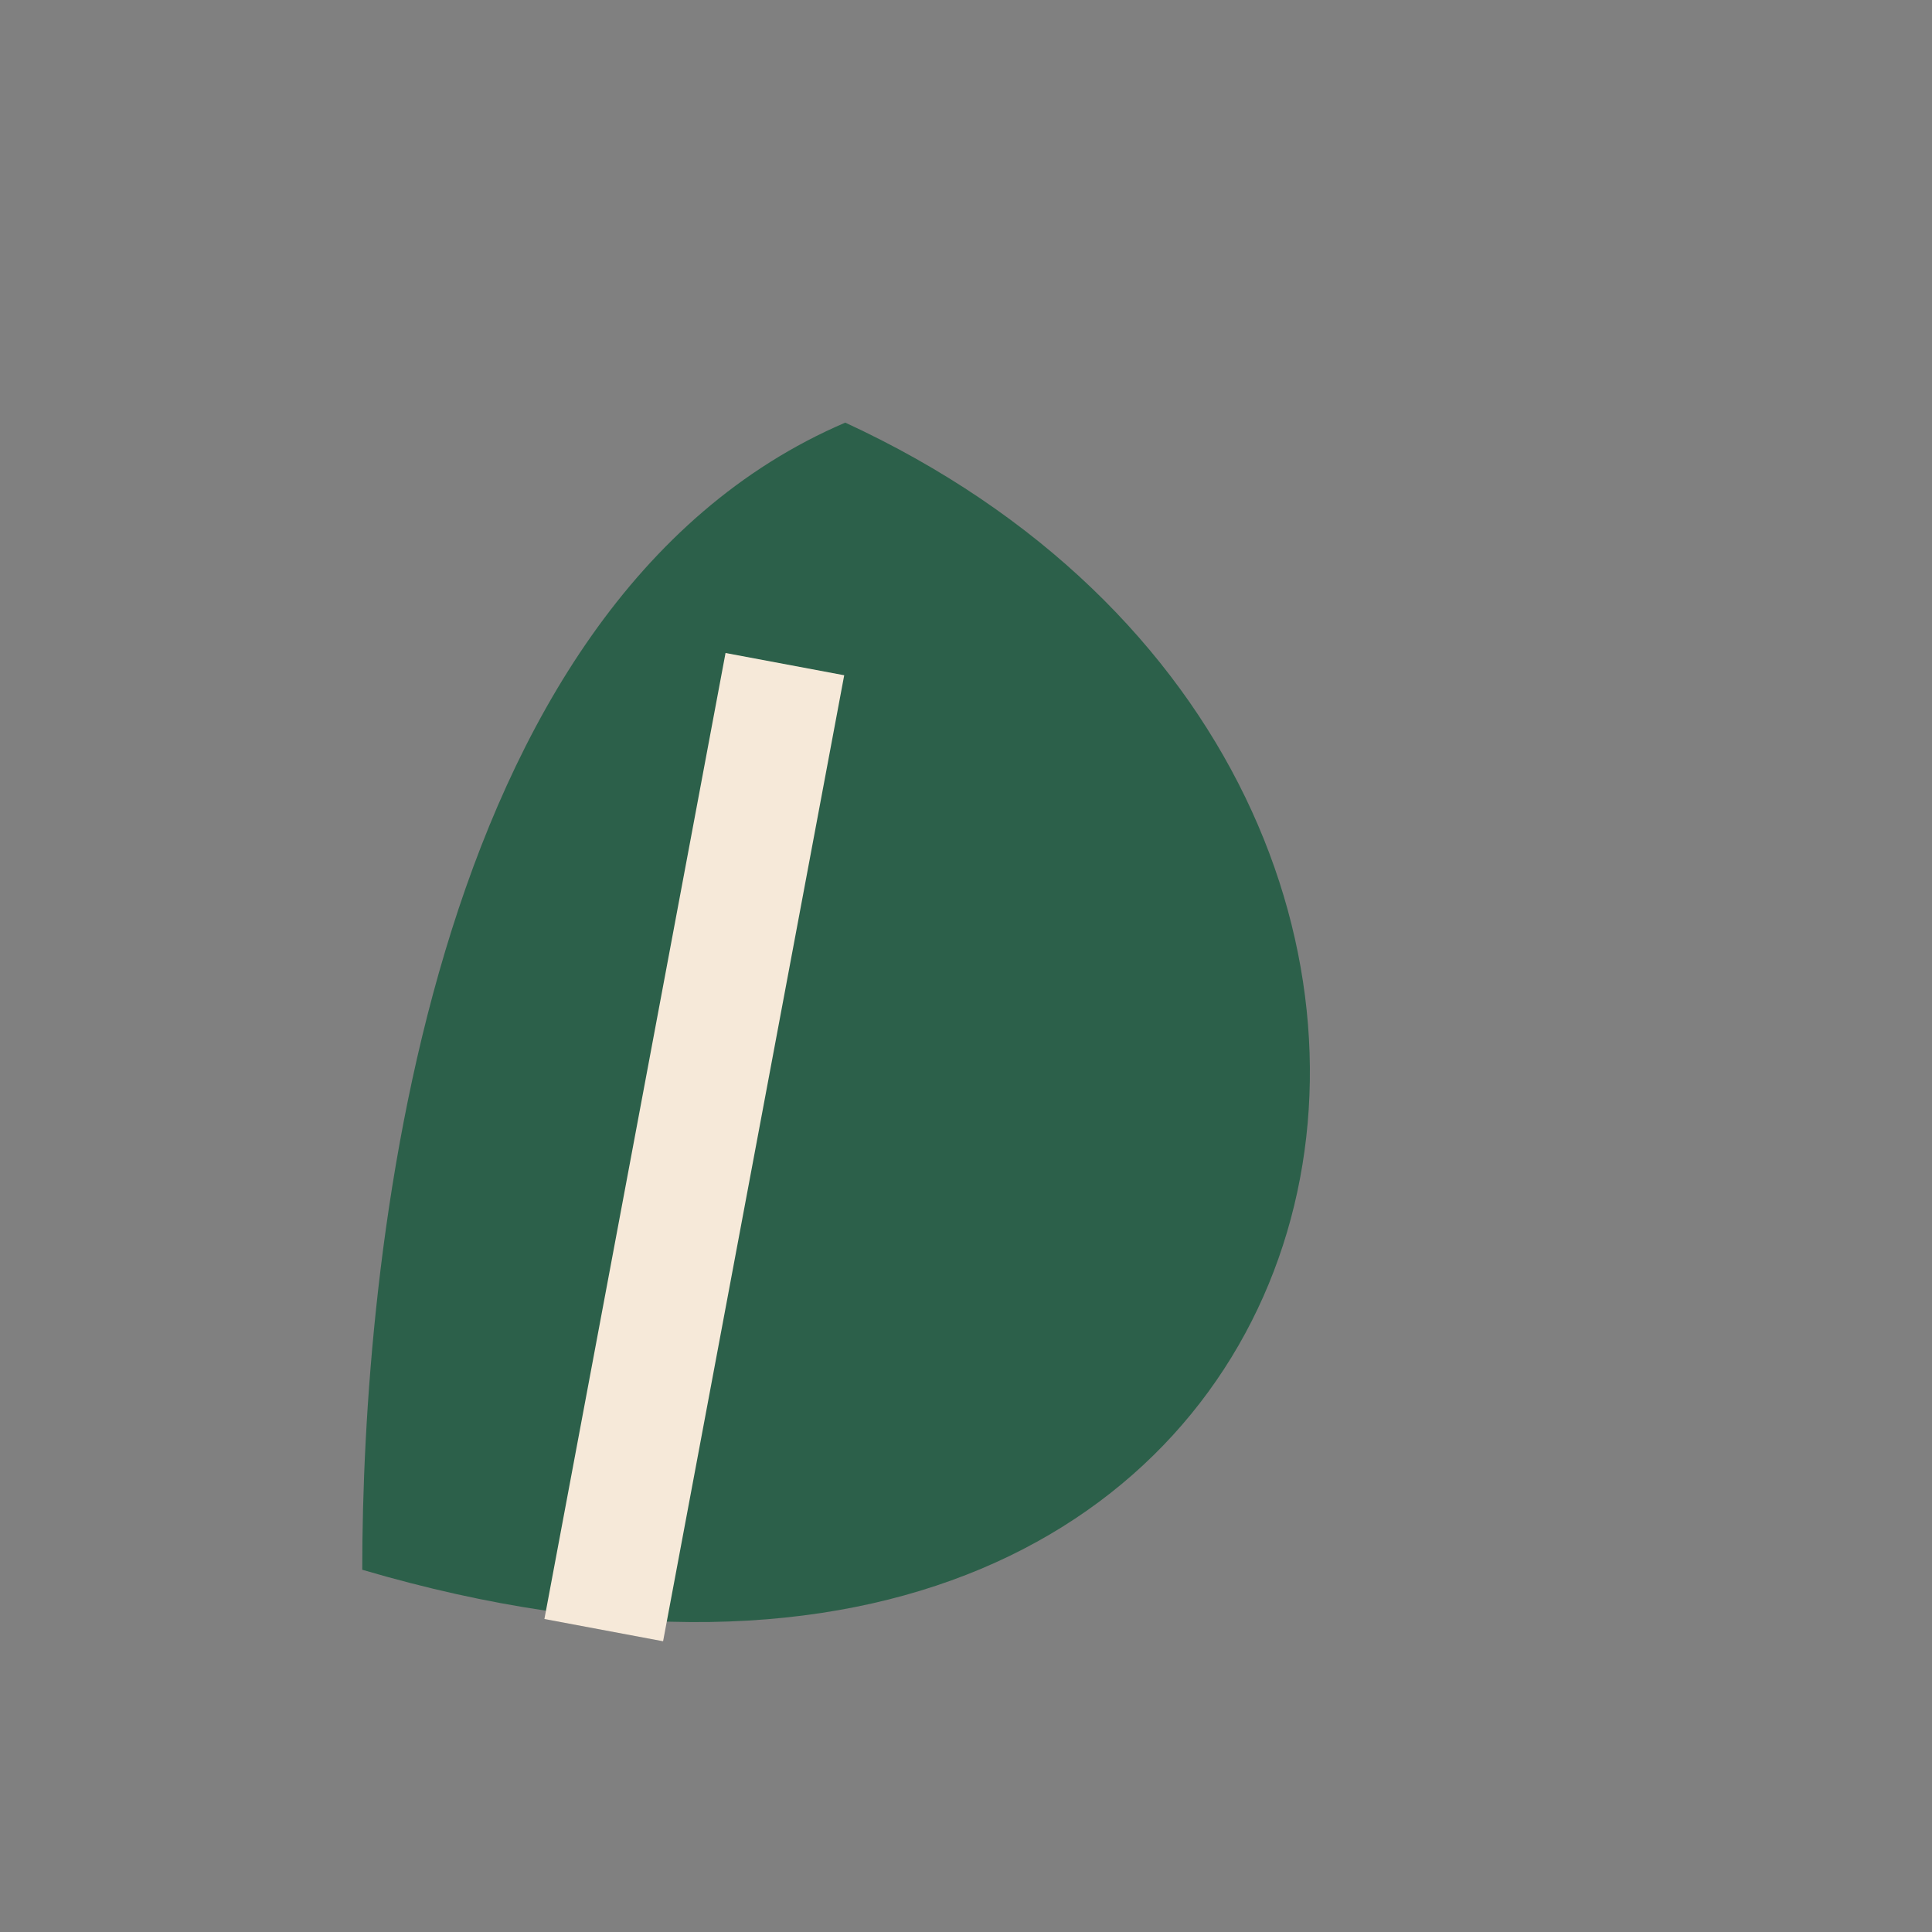
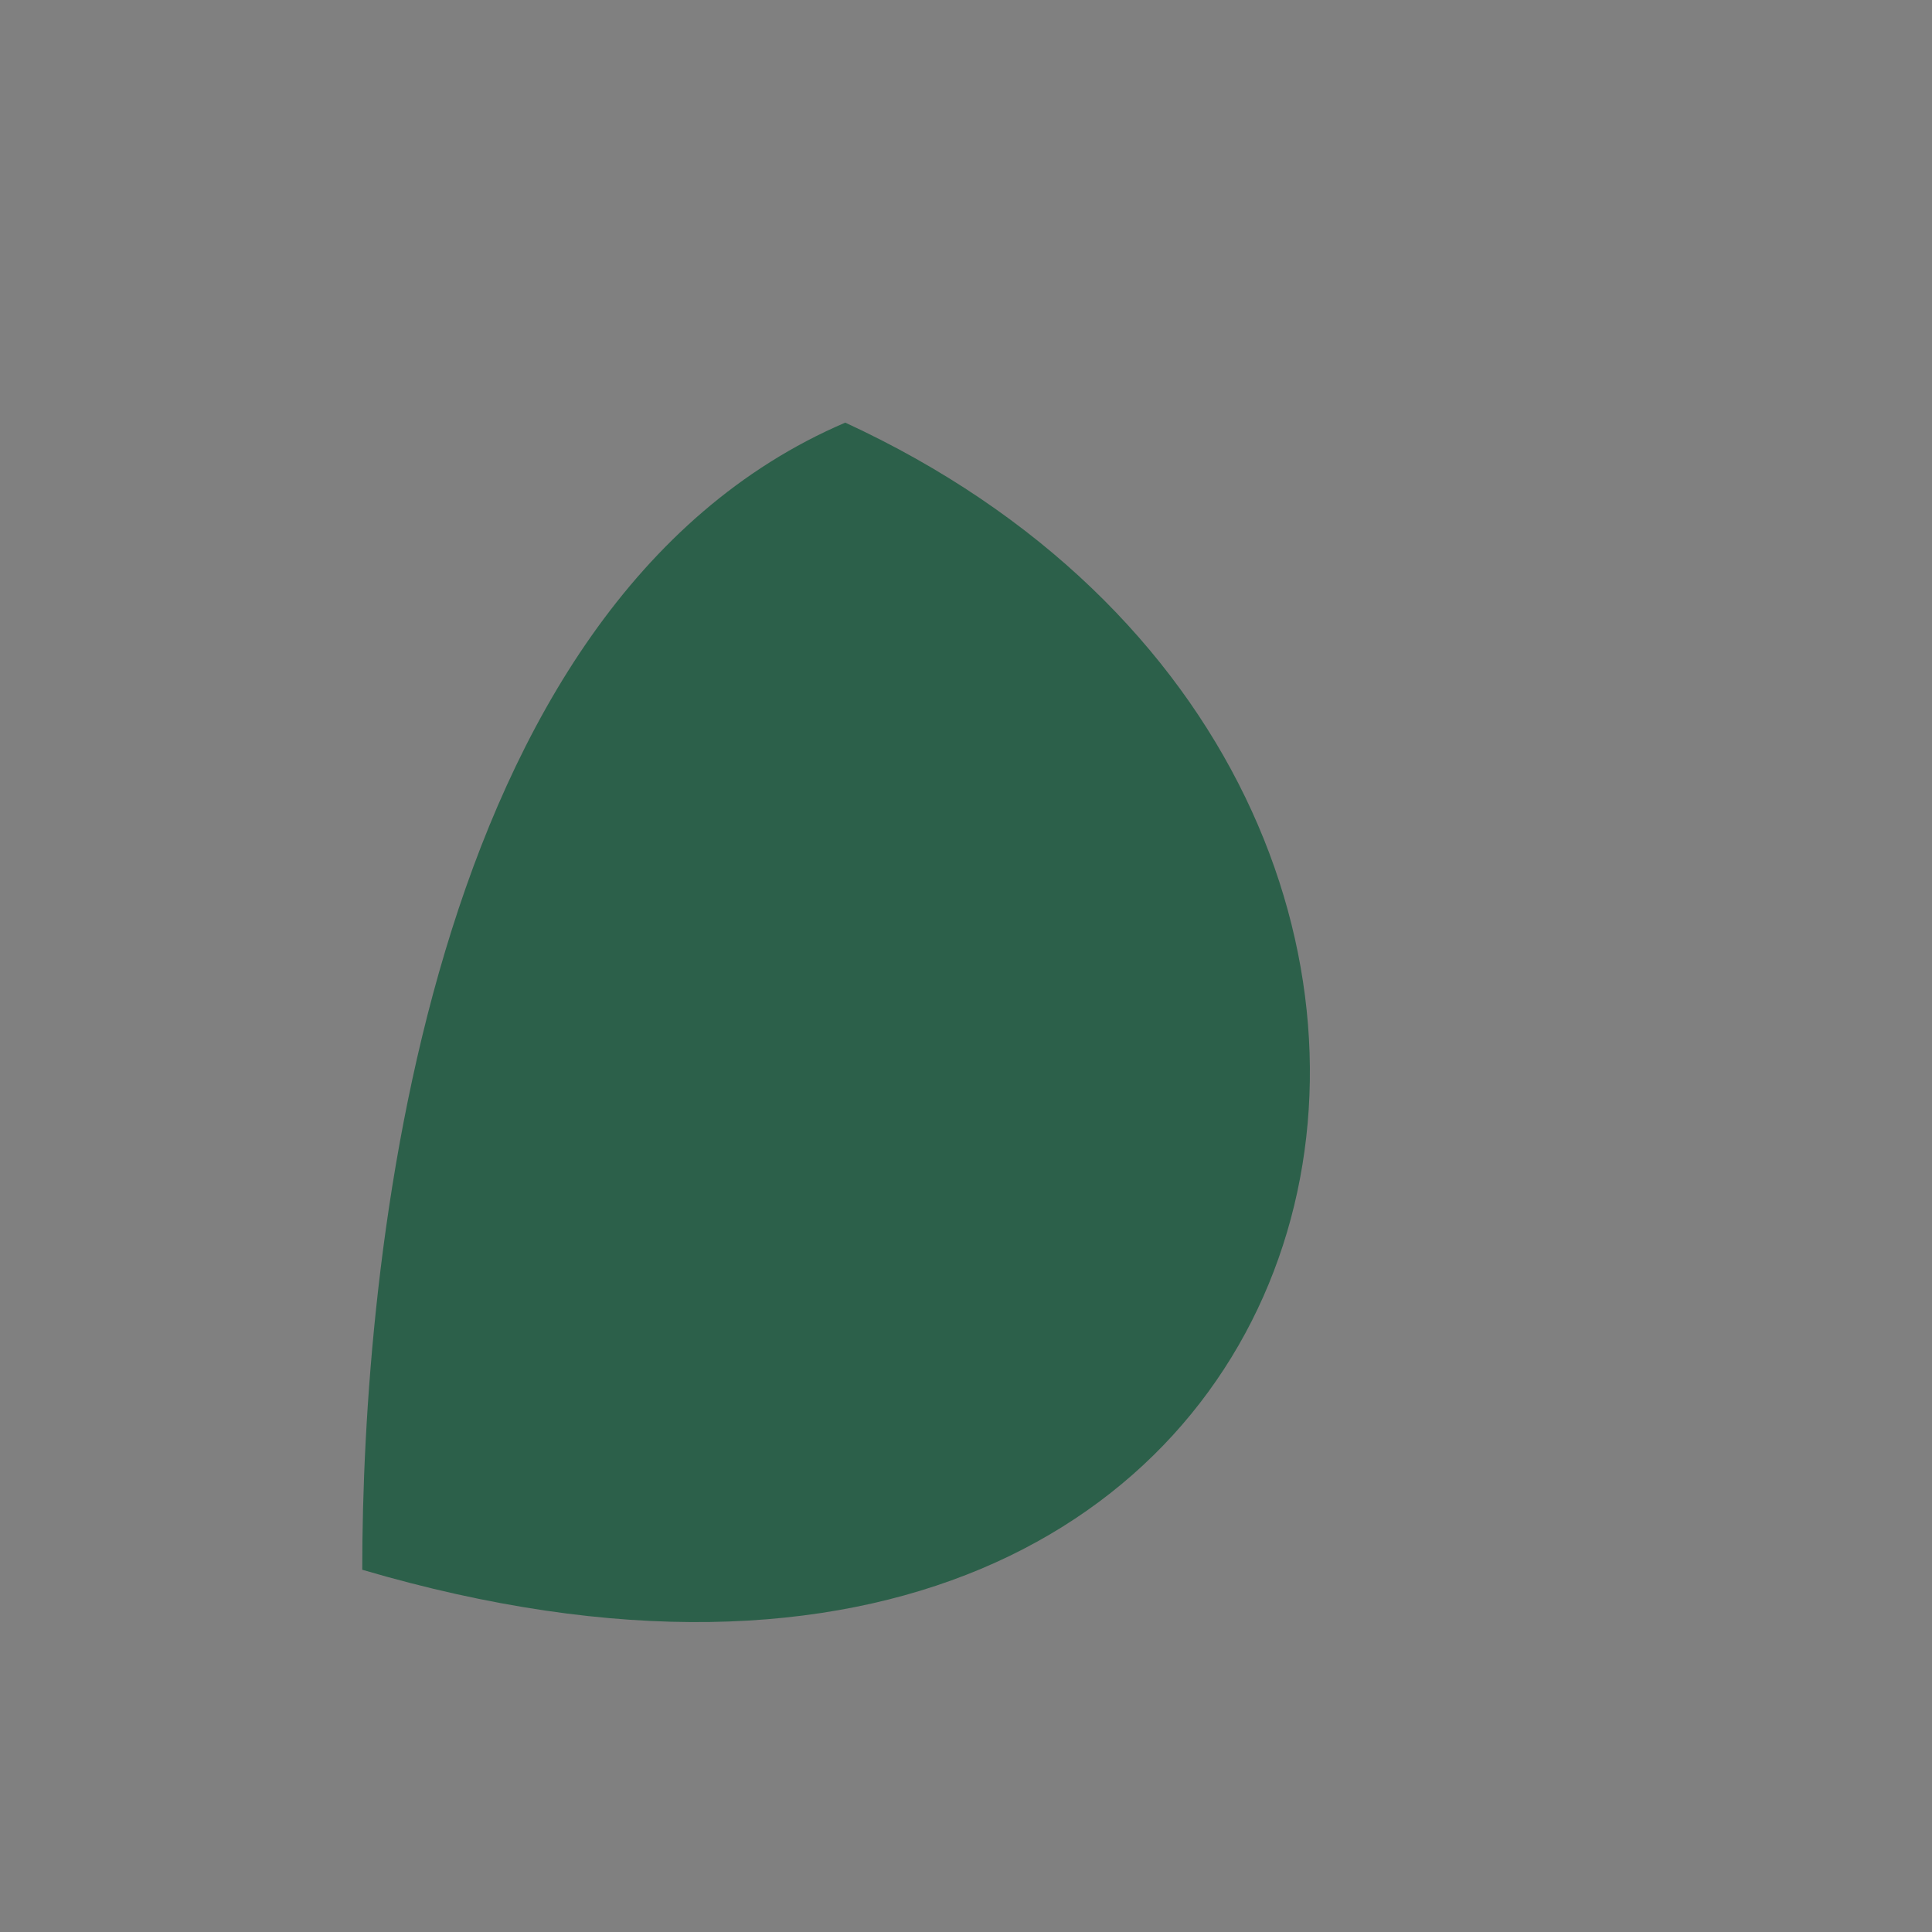
<svg xmlns="http://www.w3.org/2000/svg" viewBox="0 0 32 32" width="32" height="32">
  <rect x="0" y="0" width="32" height="32" fill="#808080" stroke="none" />
  <path d="M6 26C23 31 27 13 14 7c-7 3-8 14-8 19z" fill="#2C604A" />
-   <path d="M13 11L10 27" stroke="#F6E9D9" stroke-width="2" />
</svg>